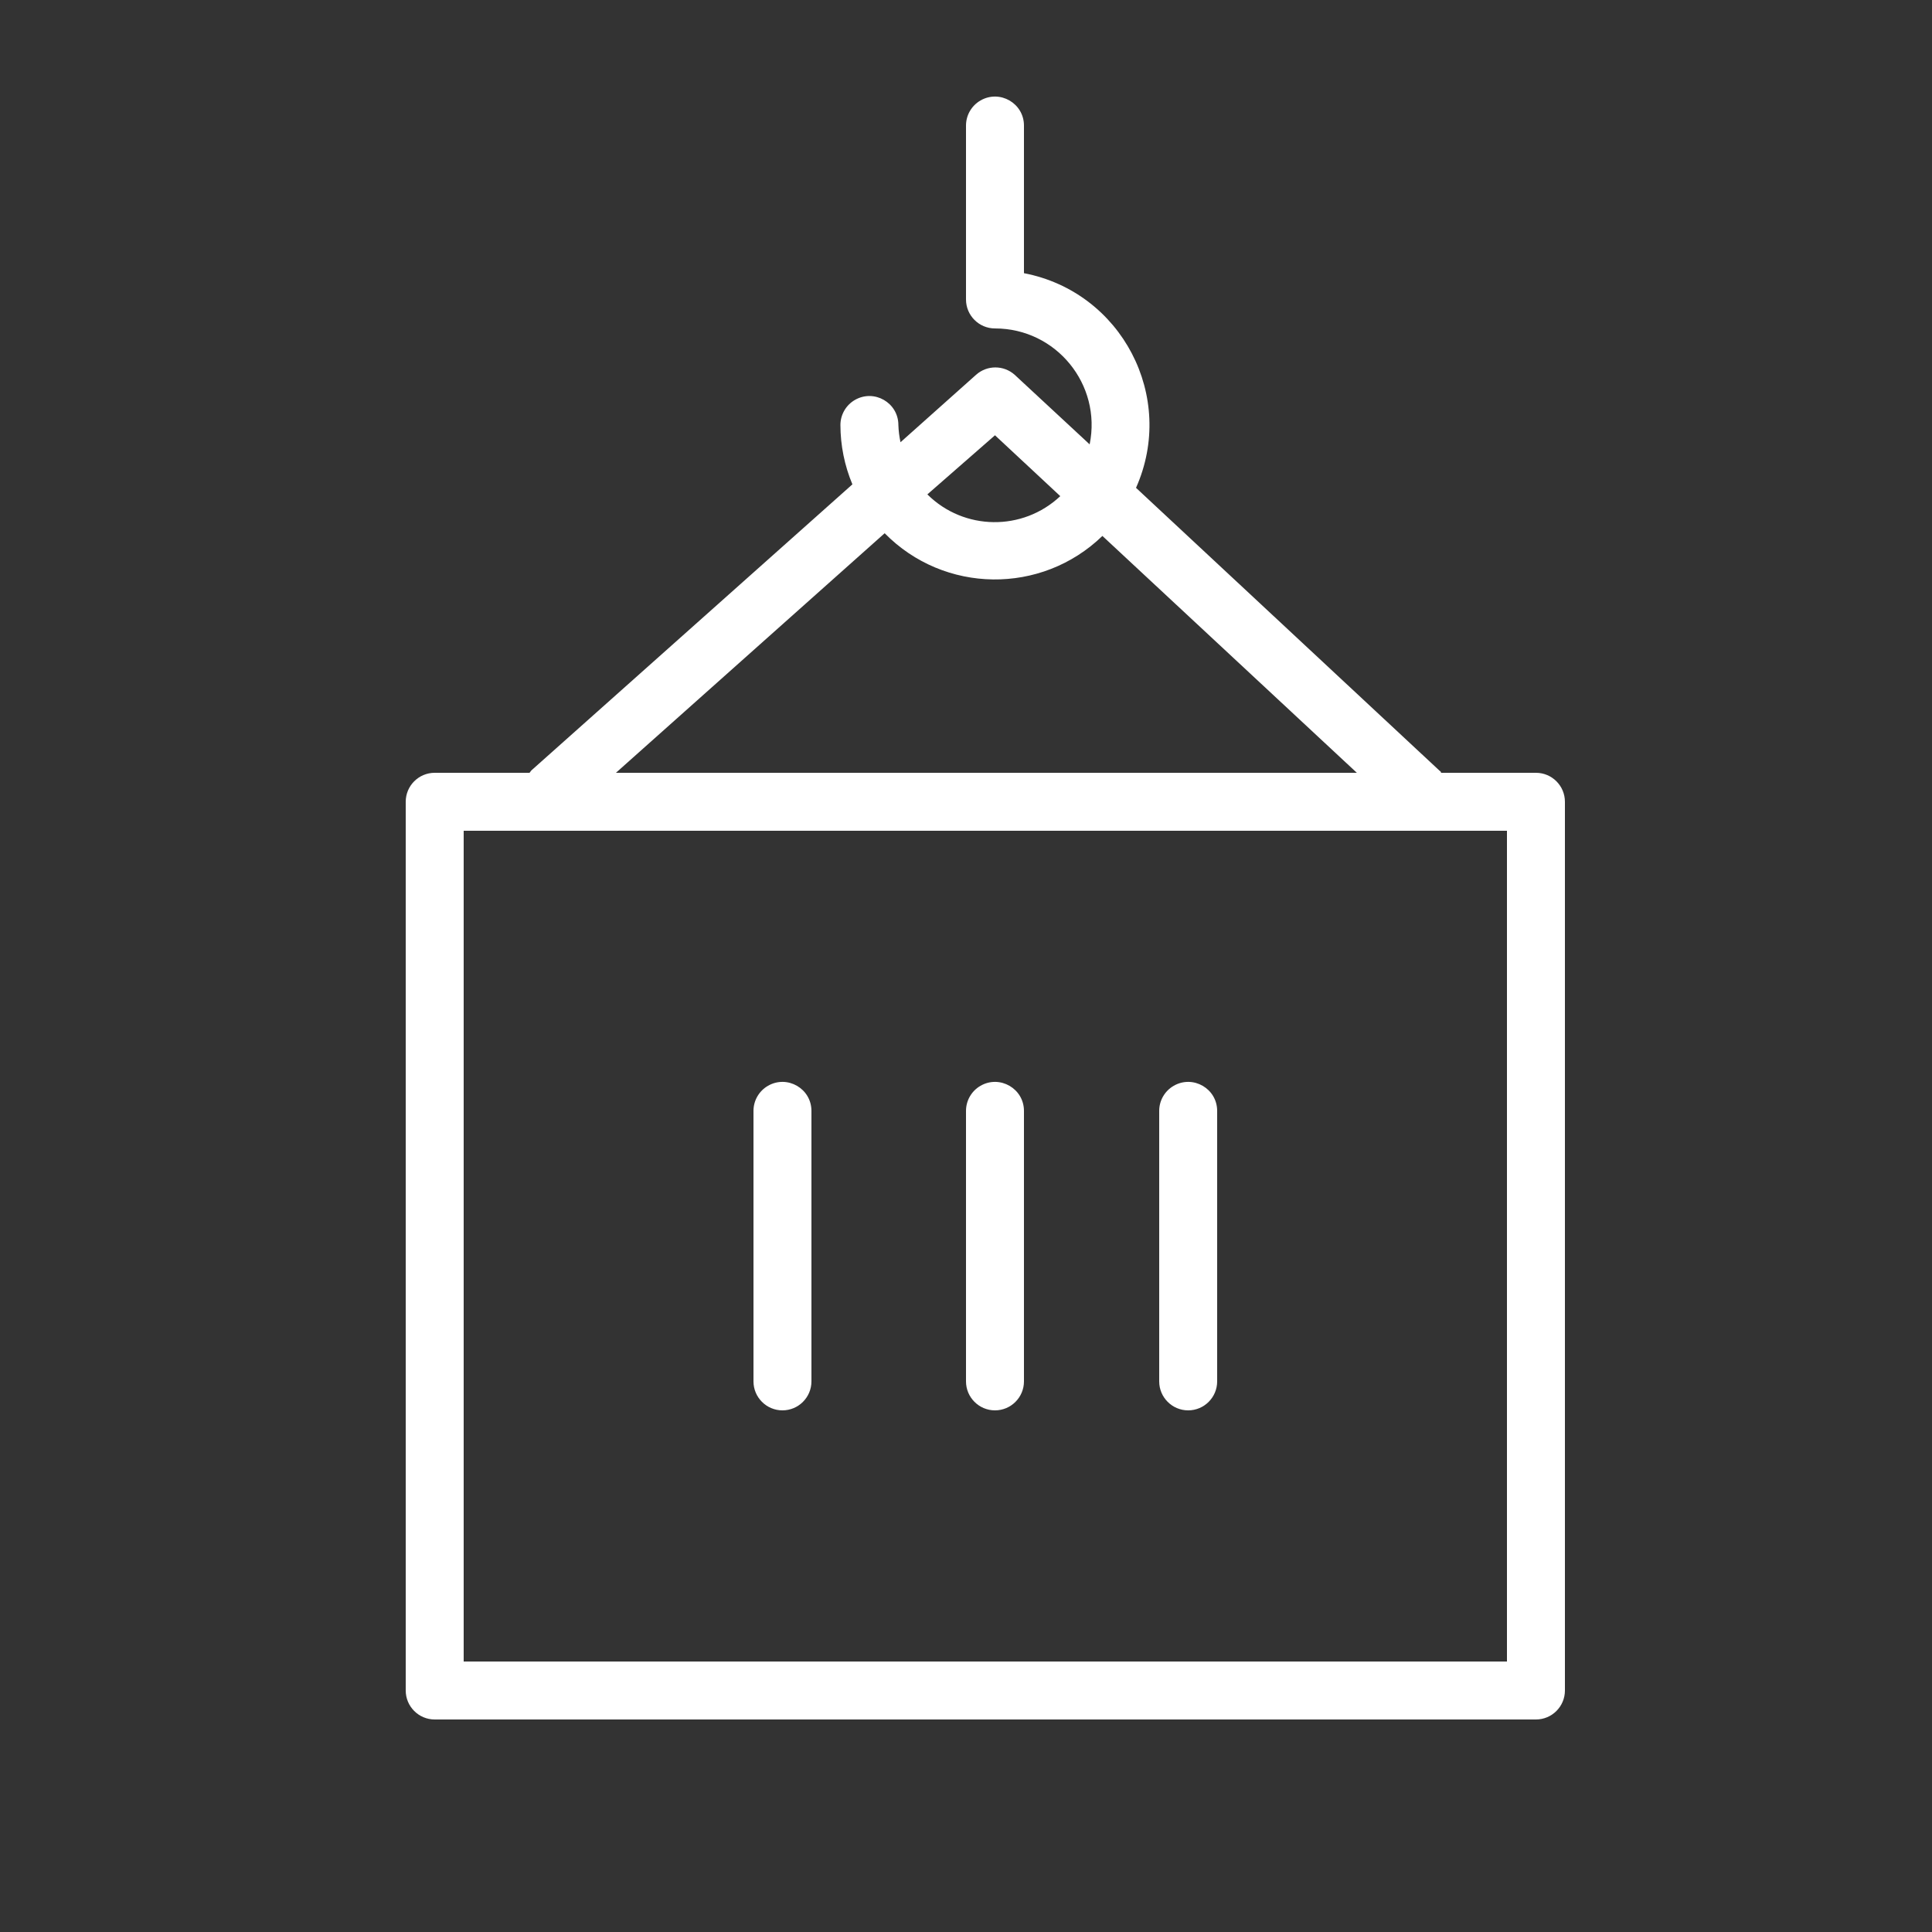
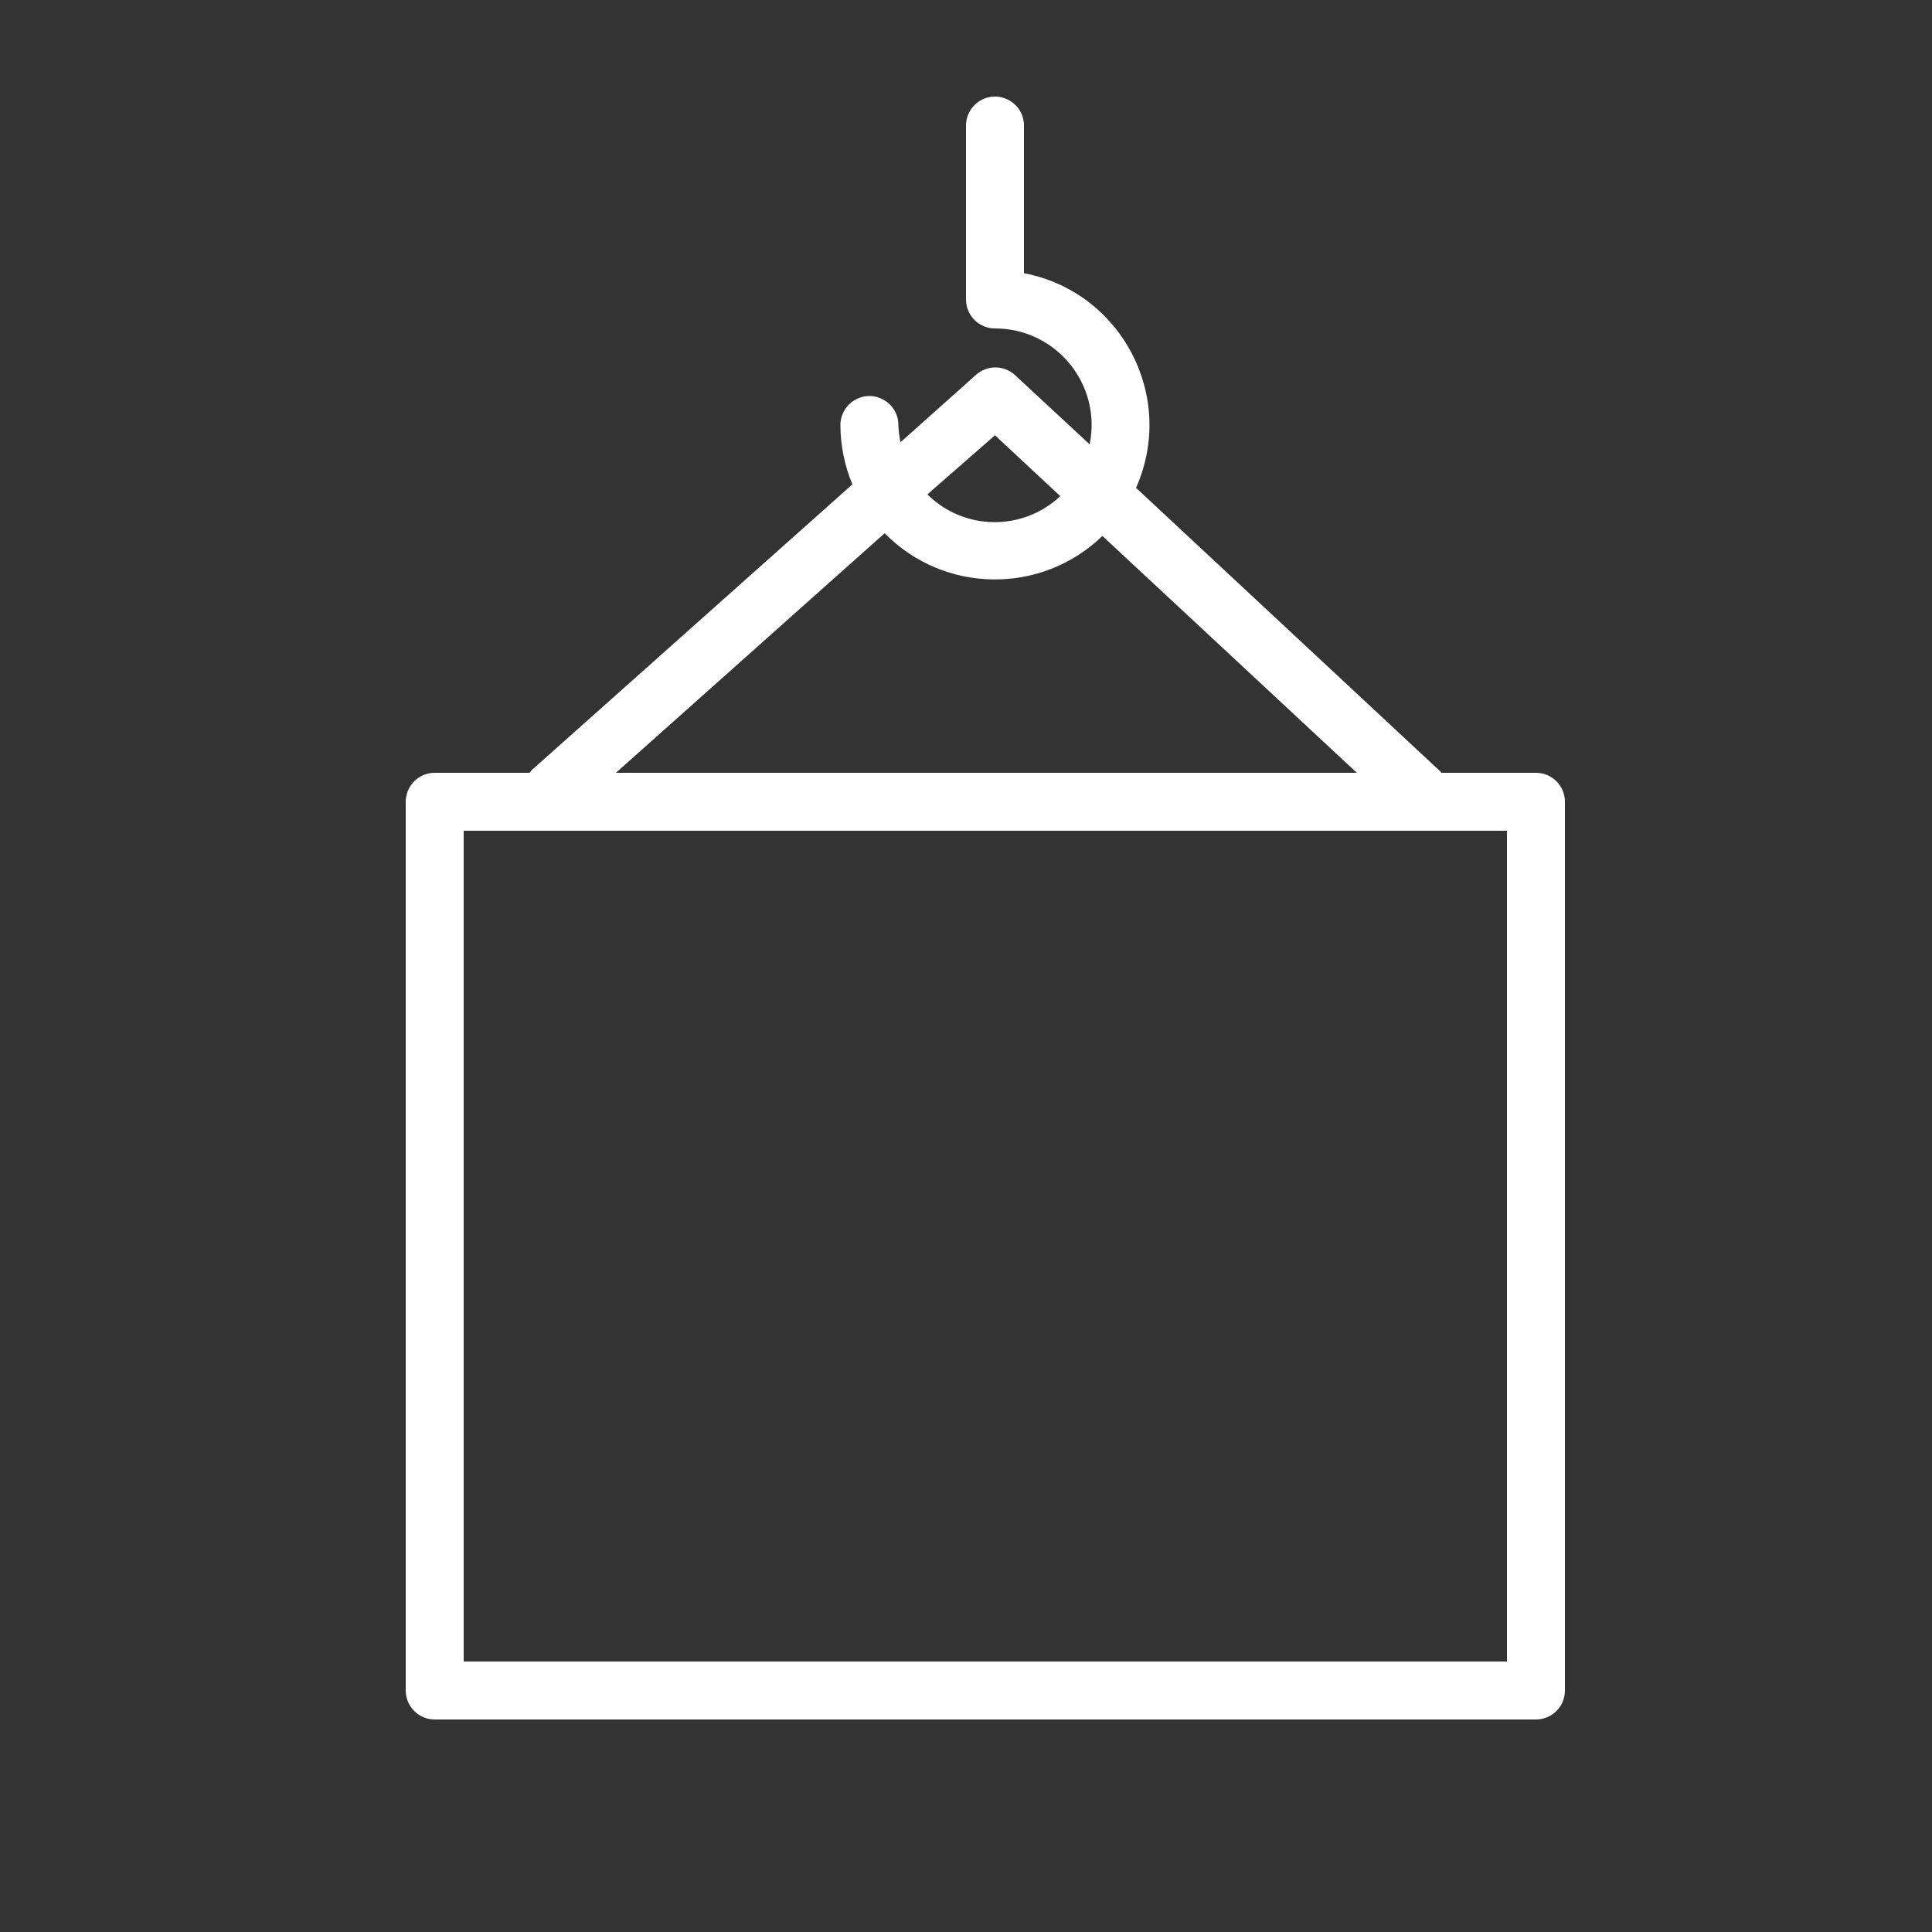
<svg xmlns="http://www.w3.org/2000/svg" viewBox="0 0 100.00 100.00" data-guides="{&quot;vertical&quot;:[],&quot;horizontal&quot;:[]}">
  <rect x="0" y="0" width="100.00" height="100.00" fill="#333333" stroke="none" />
  <defs />
  <path fill="#ffffff" stroke="none" fill-opacity="1" stroke-width="1" stroke-opacity="1" color="rgb(51, 51, 51)" fill-rule="evenodd" id="tSvgf09e38463b" title="Path 3" d="M79.5 40C77.863 40 76.227 40 74.59 40C74.59 40 74.59 39.93 74.52 39.9C69.28 35.017 64.04 30.133 58.8 25.25C60.895 20.543 58.06 15.112 53 14.14C53 11.593 53 9.047 53 6.5C53 5.345 51.75 4.624 50.75 5.201C50.286 5.469 50 5.964 50 6.5C50 9.5 50 12.5 50 15.5C50 16.328 50.672 17 51.5 17C54.664 16.999 57.033 19.9 56.4 23C55.107 21.8 53.813 20.6 52.52 19.4C51.951 18.891 51.089 18.891 50.52 19.4C49.217 20.563 47.913 21.727 46.61 22.89C46.547 22.597 46.51 22.299 46.5 22C46.5 20.845 45.25 20.124 44.25 20.701C43.786 20.969 43.5 21.464 43.5 22C43.502 23.054 43.713 24.098 44.12 25.07C38.58 30.007 33.04 34.943 27.5 39.88C27.468 39.918 27.438 39.958 27.41 40C25.773 40 24.137 40 22.5 40C21.672 40 21 40.672 21 41.5C21 56.833 21 72.167 21 87.5C21 88.328 21.672 89 22.5 89C41.5 89 60.5 89 79.5 89C80.328 89 81 88.328 81 87.5C81 72.167 81 56.833 81 41.5C81 40.672 80.328 40 79.5 40ZM51.5 22.53C52.627 23.58 53.753 24.63 54.88 25.68C52.937 27.509 49.894 27.47 48 25.59C49.167 24.57 50.333 23.55 51.5 22.53M45.79 27.6C48.87 30.734 53.903 30.797 57.06 27.74C61.45 31.827 65.84 35.913 70.23 40C57.447 40 44.663 40 31.88 40C36.517 35.867 41.153 31.733 45.79 27.6M78 86C60 86 42 86 24 86C24 71.667 24 57.333 24 43C42 43 60 43 78 43C78 57.333 78 71.667 78 86" />
-   <path fill="#ffffff" stroke="none" fill-opacity="1" stroke-width="1" stroke-opacity="1" color="rgb(51, 51, 51)" fill-rule="evenodd" id="tSvg3029024550" title="Path 4" d="M40.5 73C41.328 73 42 72.328 42 71.5C42 66.833 42 62.167 42 57.5C42 56.345 40.75 55.624 39.75 56.201C39.286 56.469 39 56.964 39 57.5C39 62.167 39 66.833 39 71.5C39 72.328 39.672 73 40.5 73ZM51.5 73C52.328 73 53 72.328 53 71.5C53 66.833 53 62.167 53 57.5C53 56.345 51.75 55.624 50.75 56.201C50.286 56.469 50 56.964 50 57.5C50 62.167 50 66.833 50 71.5C50 72.328 50.672 73 51.5 73ZM61.5 73C62.328 73 63 72.328 63 71.5C63 66.833 63 62.167 63 57.5C63 56.345 61.75 55.624 60.75 56.201C60.286 56.469 60 56.964 60 57.5C60 62.167 60 66.833 60 71.5C60 72.328 60.672 73 61.5 73Z" />
</svg>